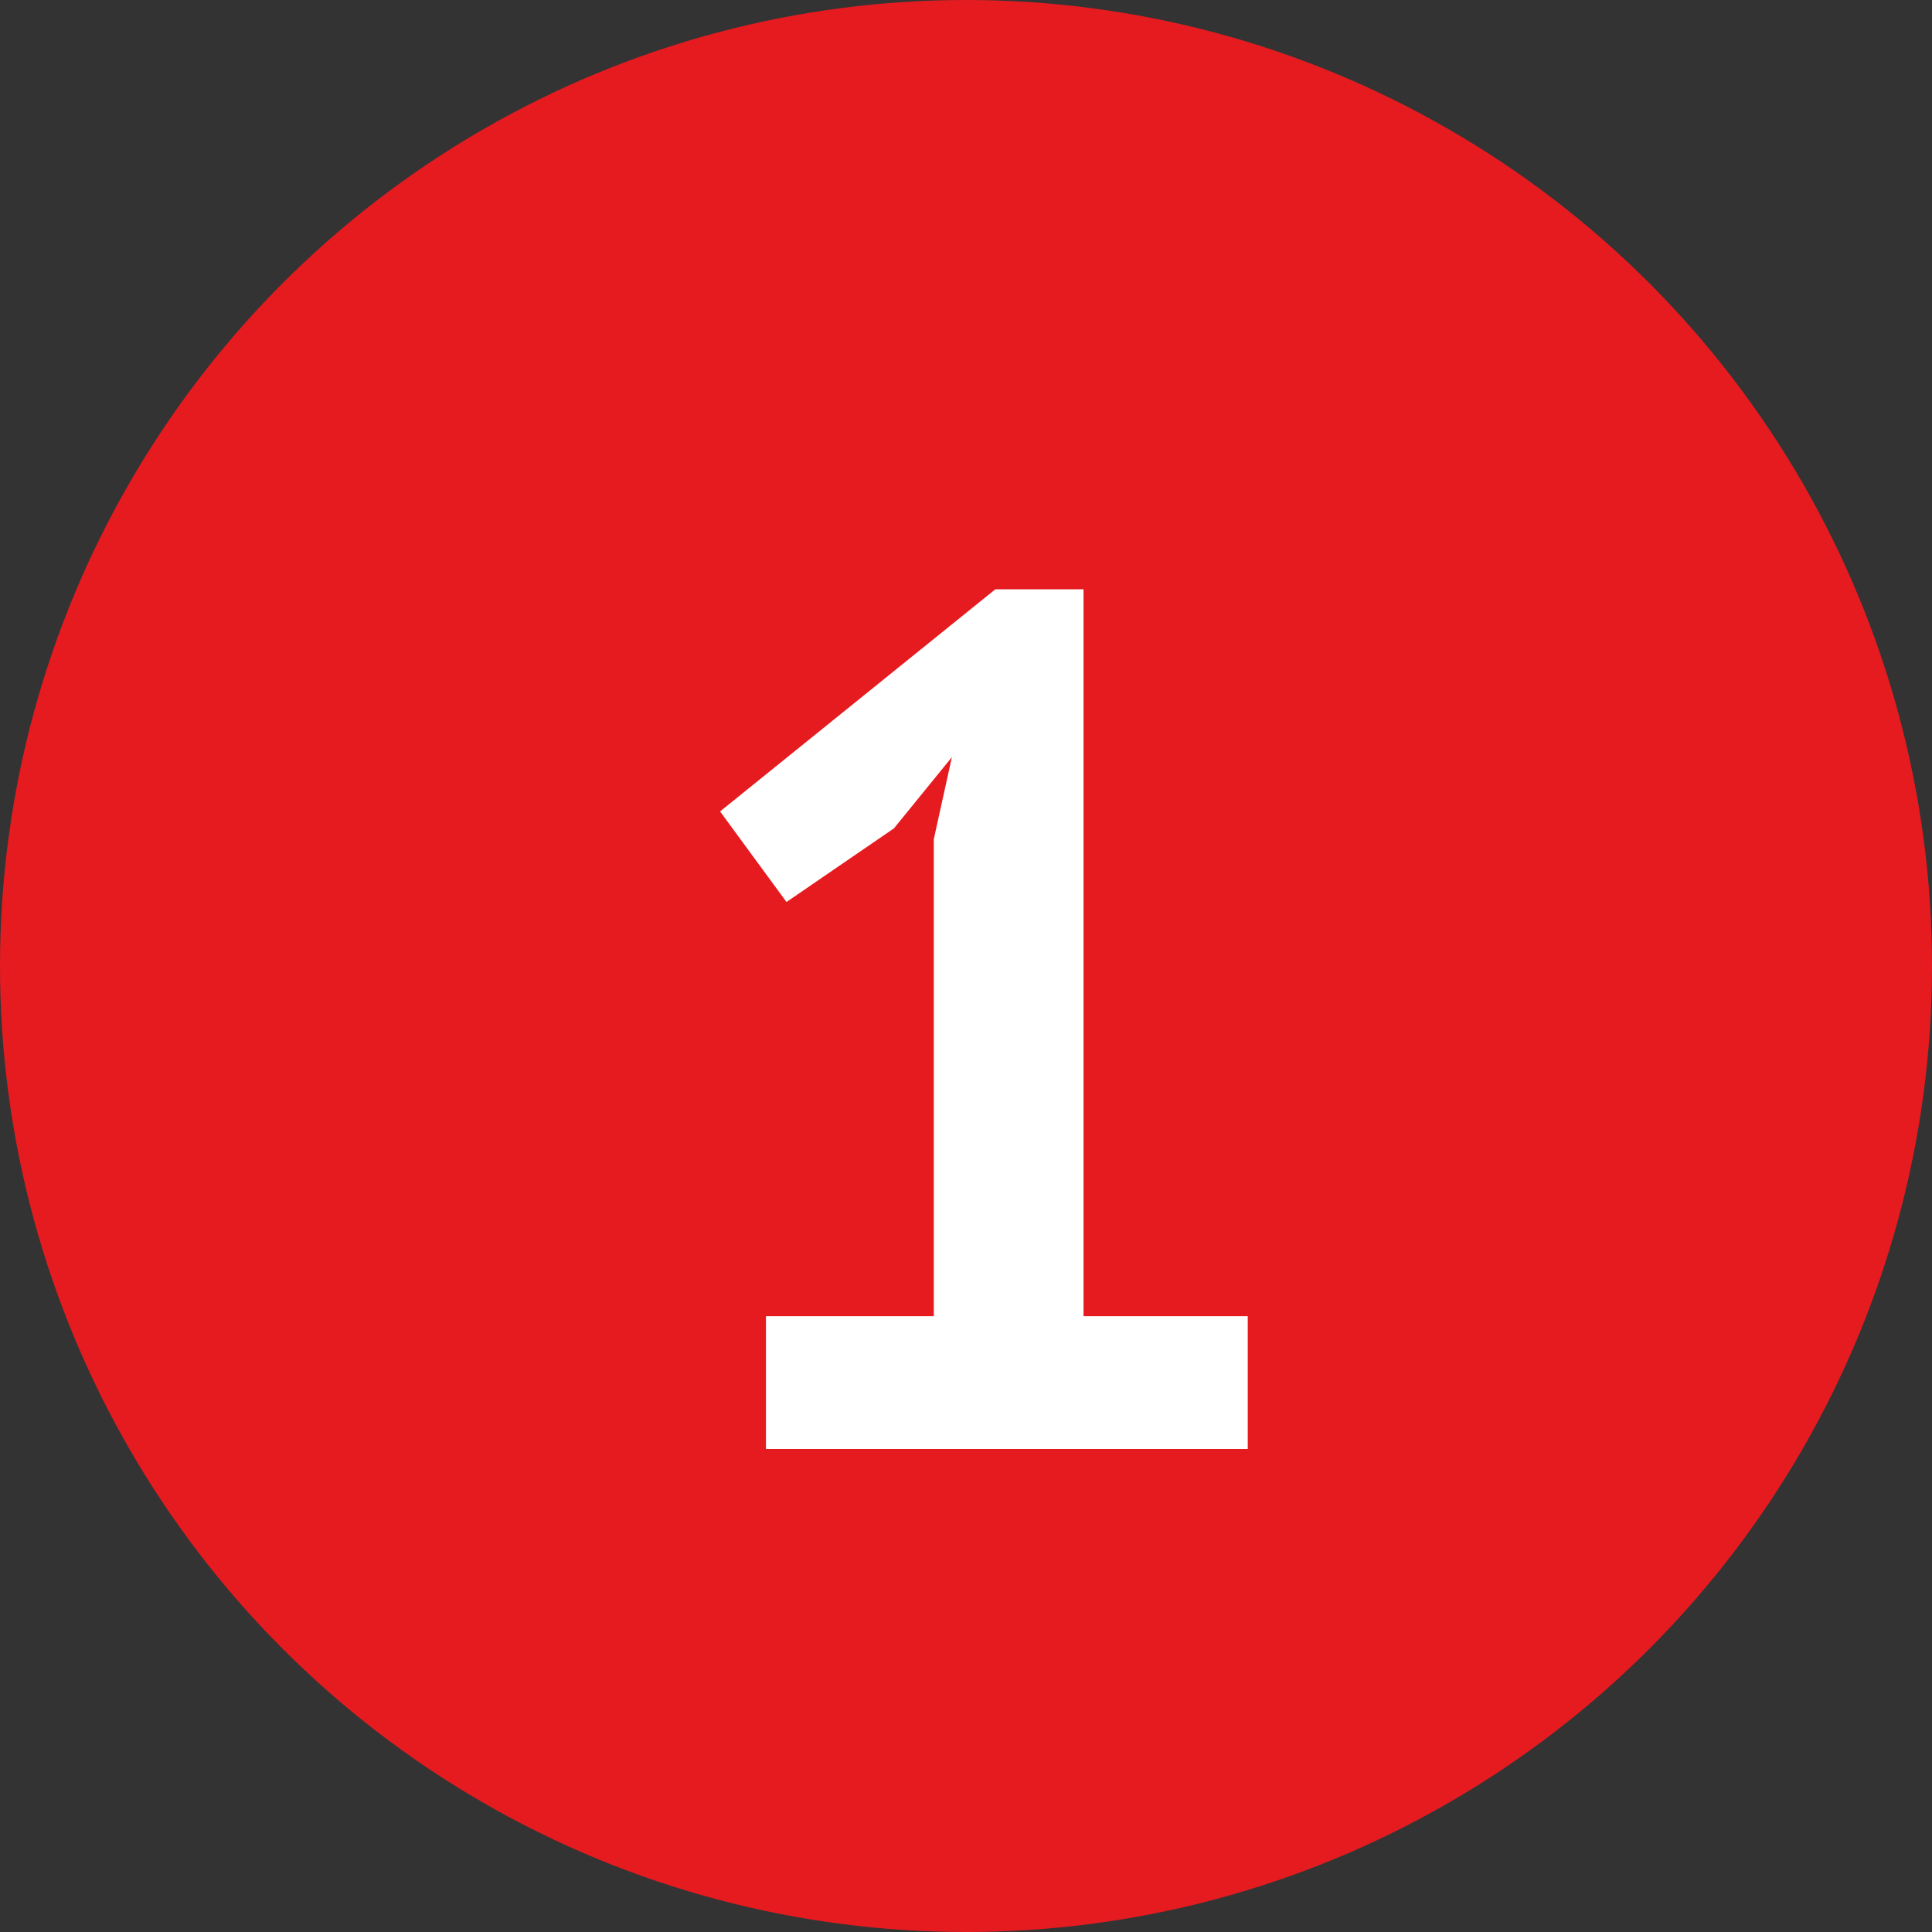
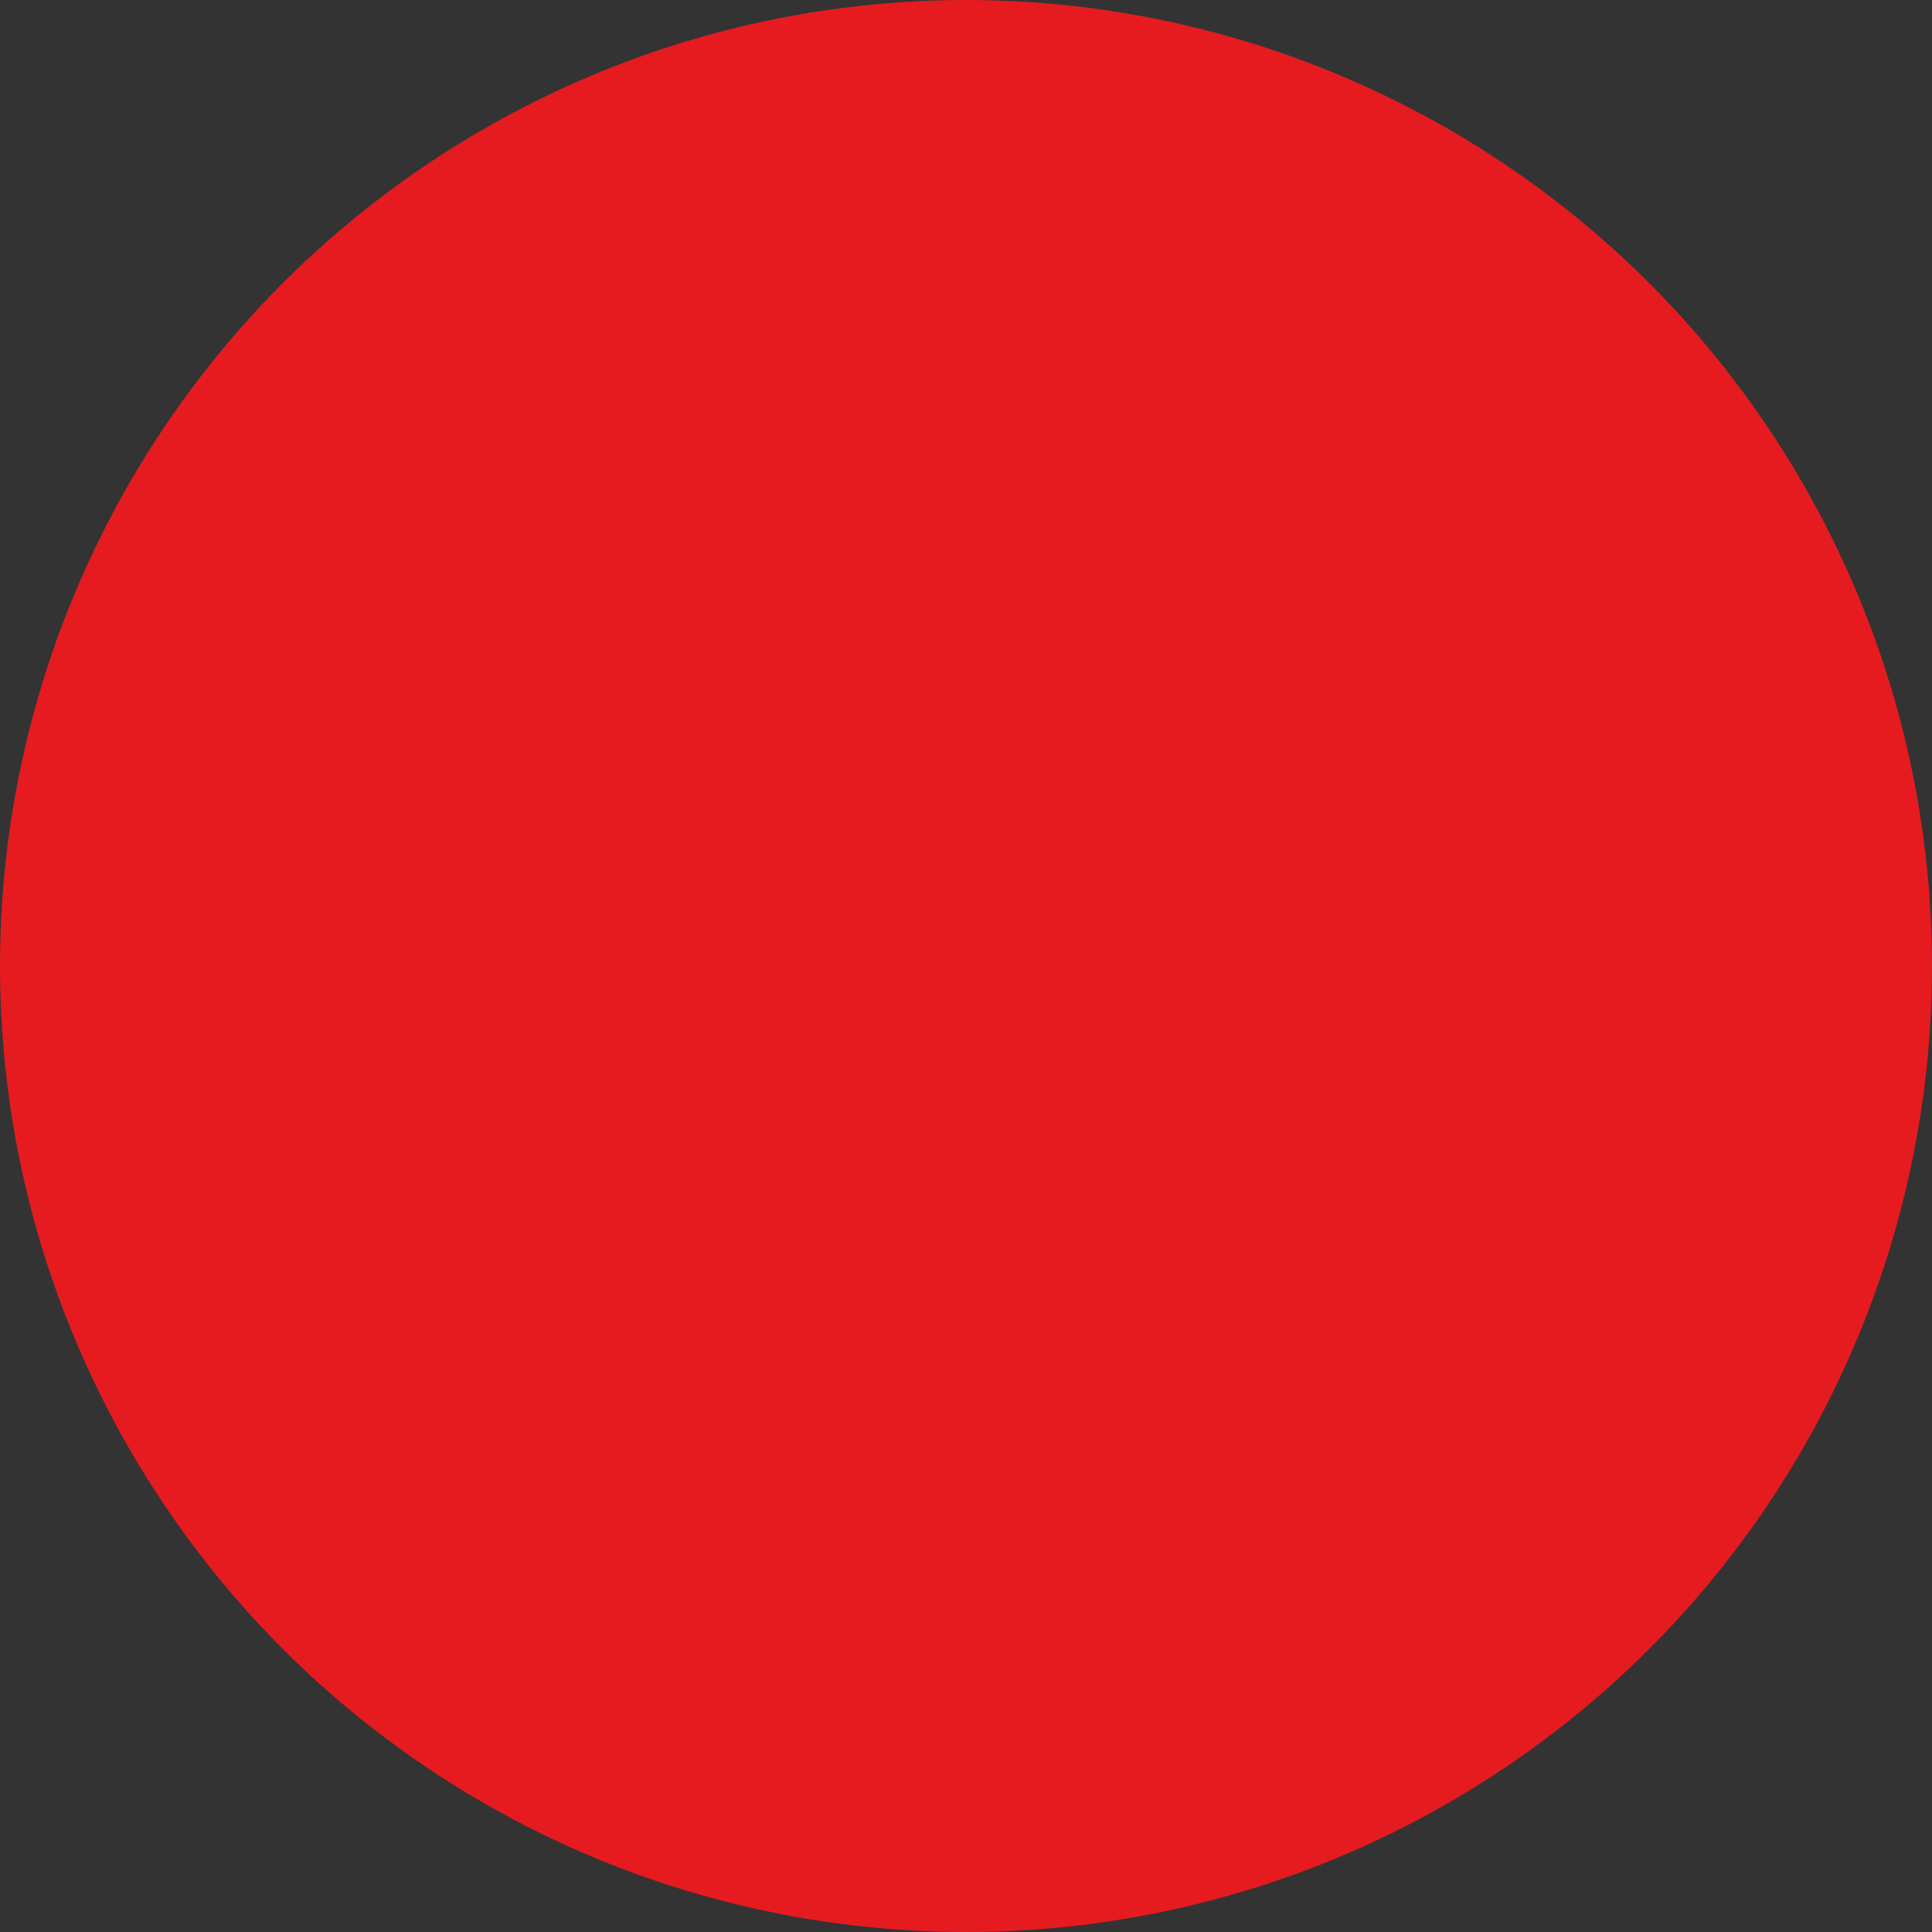
<svg xmlns="http://www.w3.org/2000/svg" width="24" height="24" viewBox="0 0 24 24" fill="none">
  <rect x="0" y="0" width="24" height="24" fill="#333333" stroke="none" />
  <circle cx="12" cy="12" r="12" fill="#E51B20" />
-   <path d="M9.515 16.35H11.6V10.425L11.825 9.405L11.105 10.29L9.77 11.205L8.945 10.08L12.365 7.32H13.46V16.35H15.5V18H9.515V16.35Z" fill="white" />
</svg>